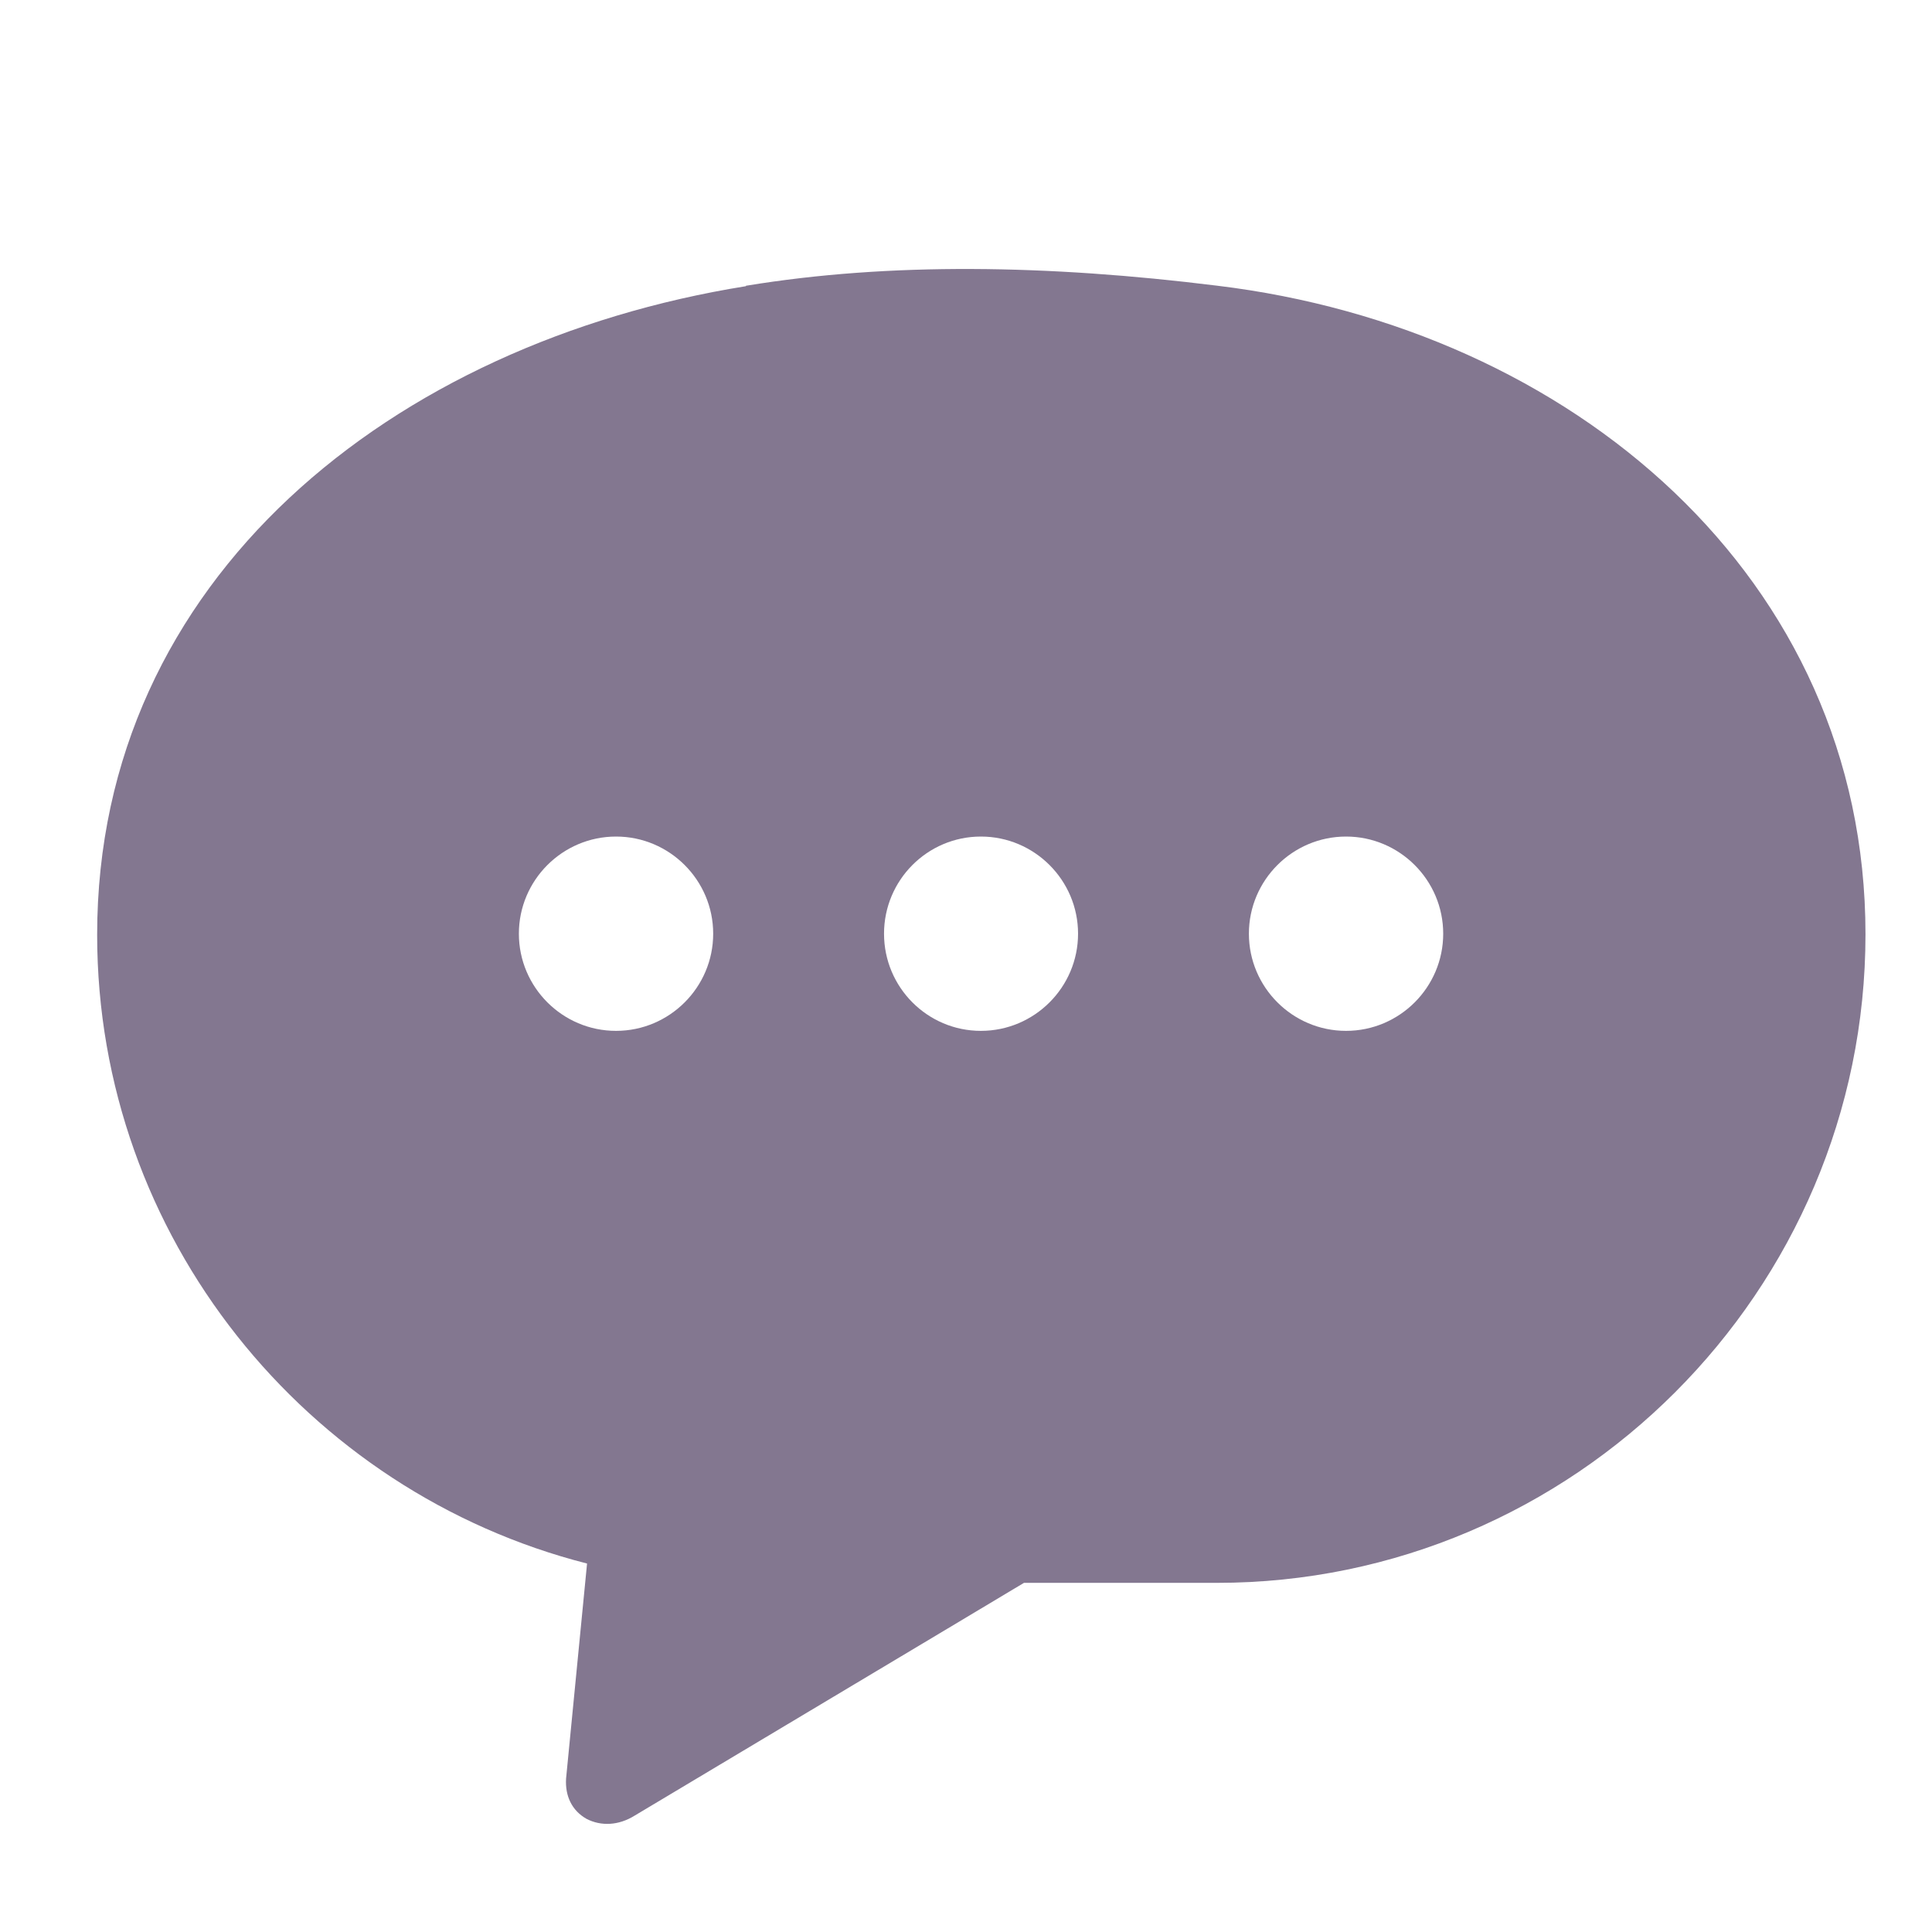
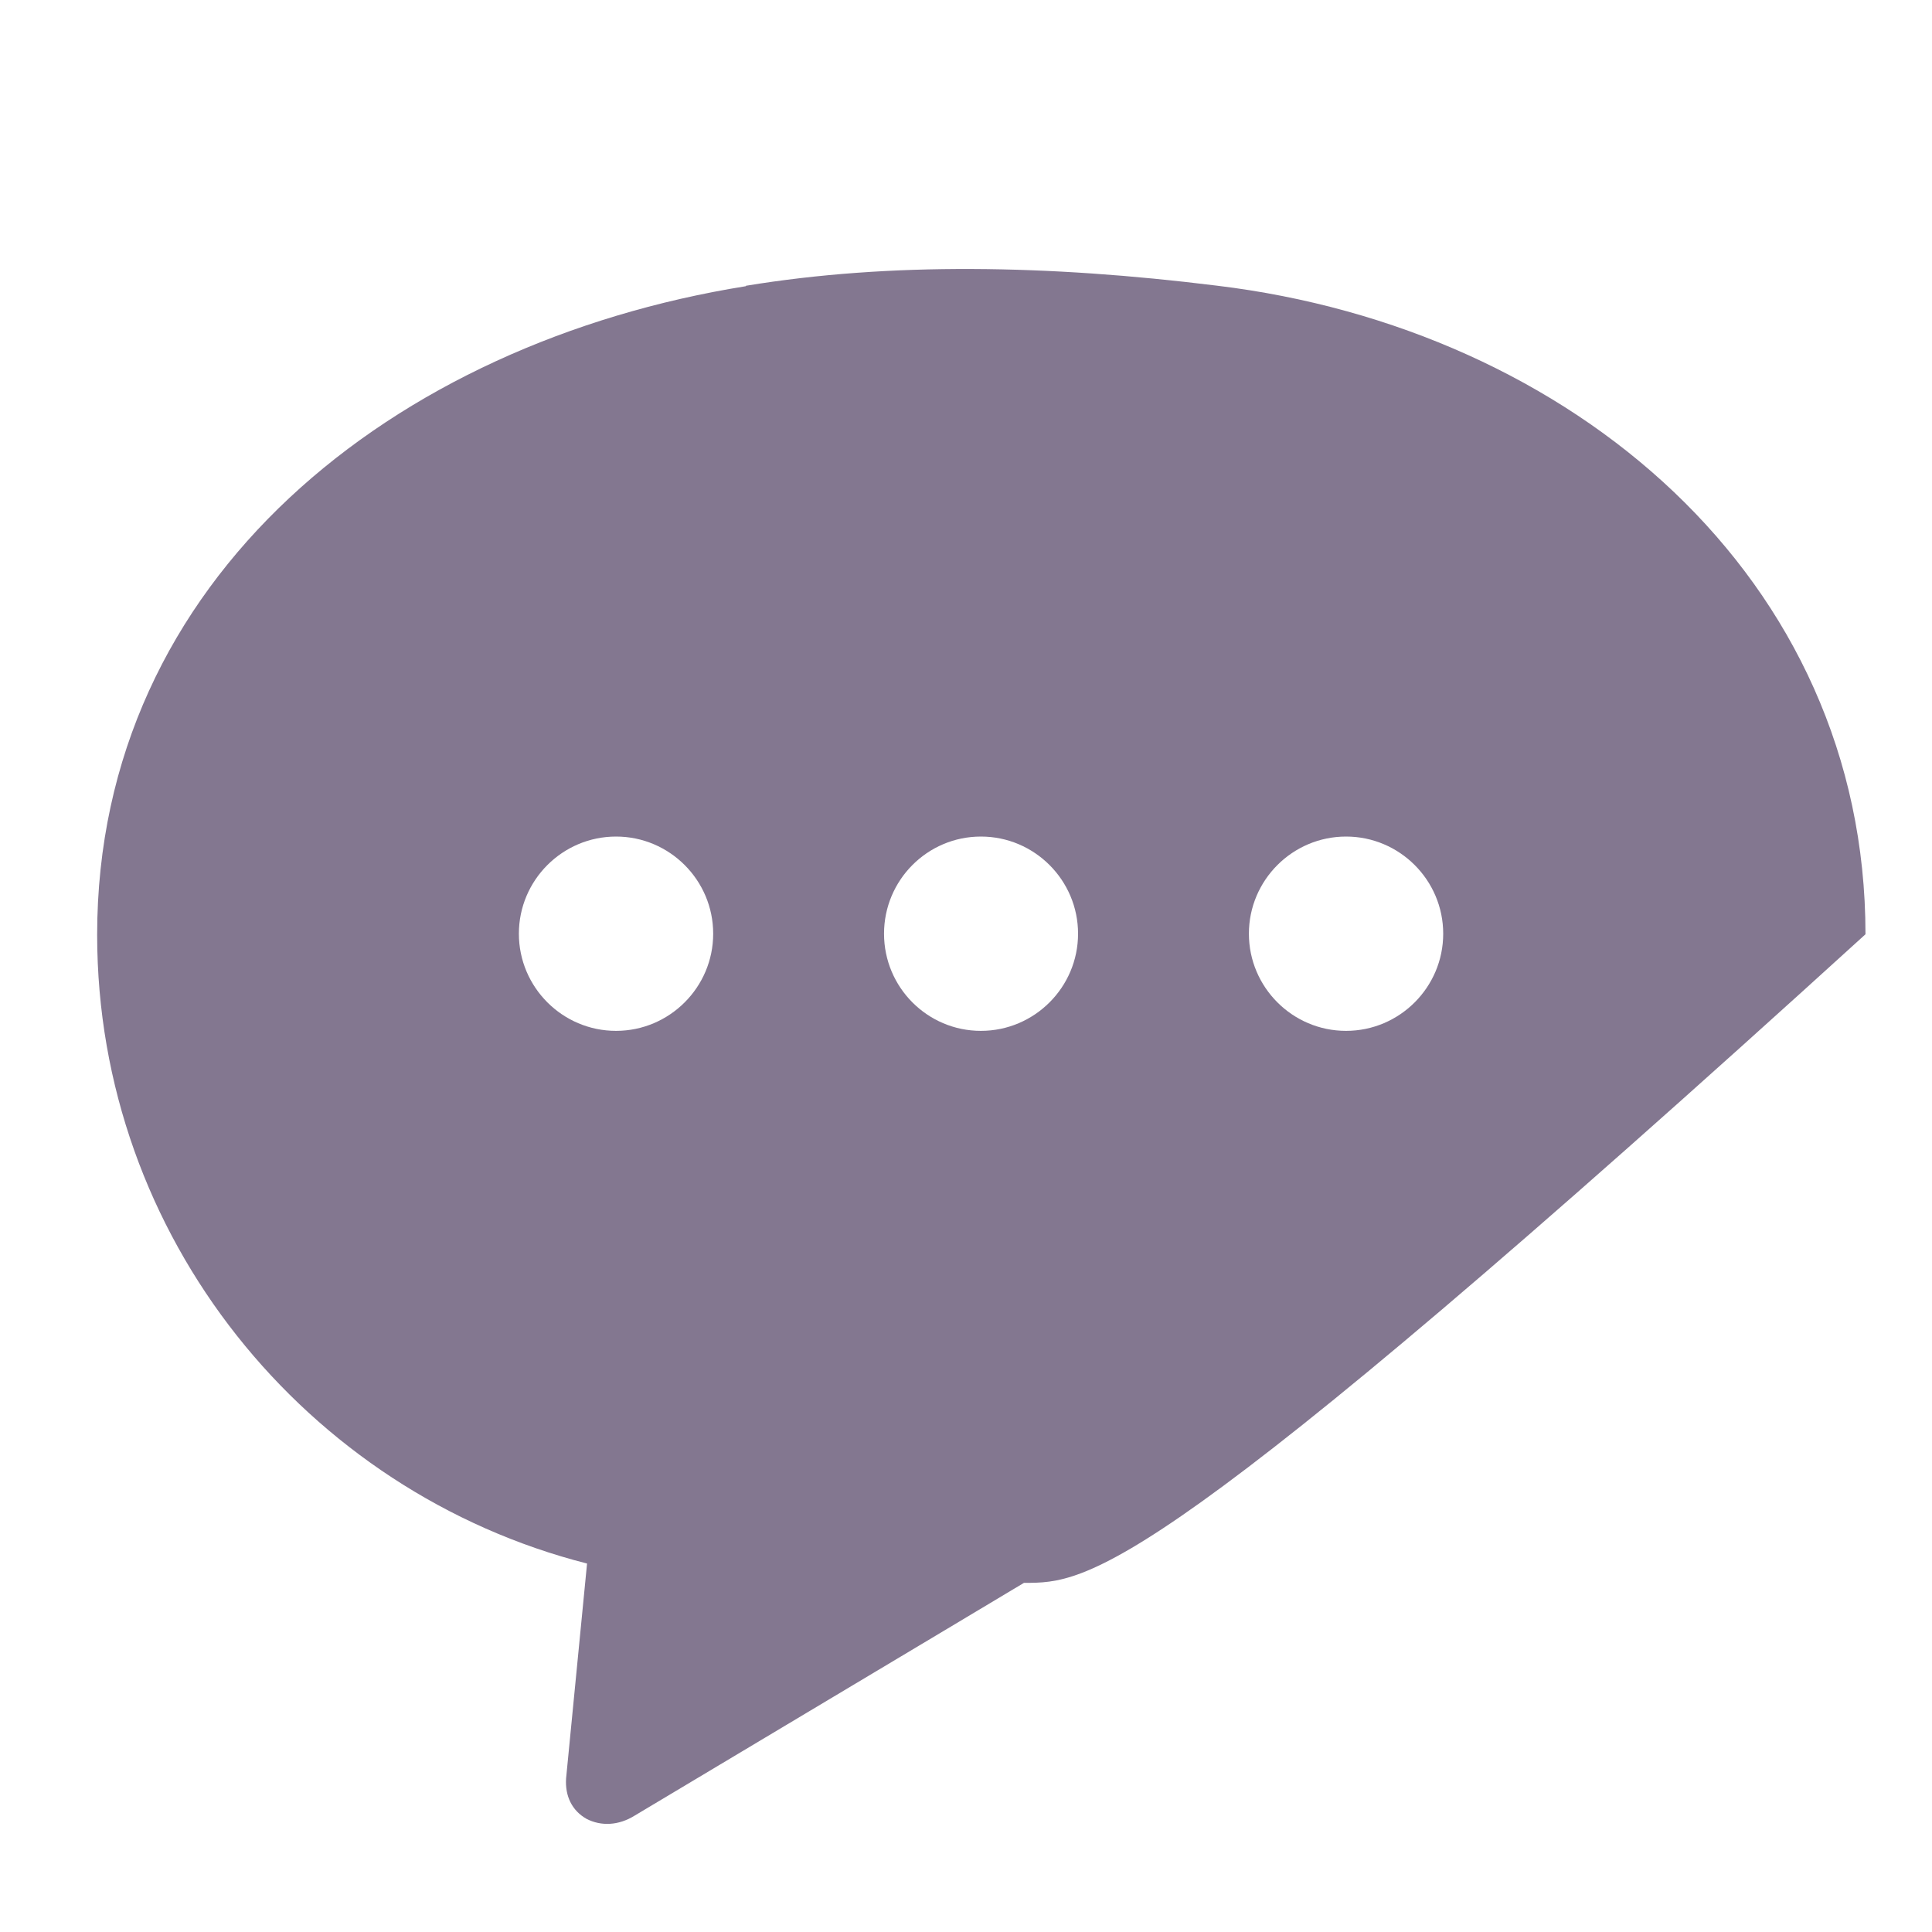
<svg xmlns="http://www.w3.org/2000/svg" width="7" height="7" viewBox="0 0 7 7" fill="none">
-   <path fill-rule="evenodd" clip-rule="evenodd" d="M2.705 1.035C3.223 0.95 3.797 0.959 4.409 1.035C5.693 1.19 6.759 2.092 6.759 3.385C6.759 4.678 5.702 5.735 4.409 5.735C4.176 5.735 3.943 5.735 3.71 5.735L3.431 5.902L2.3 6.578C2.241 6.615 2.177 6.617 2.125 6.59C2.072 6.56 2.047 6.507 2.051 6.444L2.127 5.665C1.11 5.406 0.352 4.481 0.352 3.387C0.352 2.094 1.426 1.242 2.702 1.037L2.705 1.034V1.035ZM4.877 3.031C5.071 3.031 5.229 3.189 5.229 3.383C5.229 3.577 5.071 3.735 4.877 3.735C4.683 3.735 4.525 3.577 4.525 3.383C4.525 3.189 4.683 3.031 4.877 3.031ZM3.554 3.031C3.748 3.031 3.906 3.189 3.906 3.383C3.906 3.577 3.748 3.735 3.554 3.735C3.36 3.735 3.203 3.577 3.203 3.383C3.203 3.189 3.36 3.031 3.554 3.031ZM2.232 3.031C2.426 3.031 2.584 3.189 2.584 3.383C2.584 3.577 2.426 3.735 2.232 3.735C2.038 3.735 1.88 3.577 1.88 3.383C1.88 3.189 2.038 3.031 2.232 3.031Z" fill="#837790" />
+   <path fill-rule="evenodd" clip-rule="evenodd" d="M2.705 1.035C3.223 0.95 3.797 0.959 4.409 1.035C5.693 1.19 6.759 2.092 6.759 3.385C4.176 5.735 3.943 5.735 3.71 5.735L3.431 5.902L2.3 6.578C2.241 6.615 2.177 6.617 2.125 6.59C2.072 6.56 2.047 6.507 2.051 6.444L2.127 5.665C1.11 5.406 0.352 4.481 0.352 3.387C0.352 2.094 1.426 1.242 2.702 1.037L2.705 1.034V1.035ZM4.877 3.031C5.071 3.031 5.229 3.189 5.229 3.383C5.229 3.577 5.071 3.735 4.877 3.735C4.683 3.735 4.525 3.577 4.525 3.383C4.525 3.189 4.683 3.031 4.877 3.031ZM3.554 3.031C3.748 3.031 3.906 3.189 3.906 3.383C3.906 3.577 3.748 3.735 3.554 3.735C3.36 3.735 3.203 3.577 3.203 3.383C3.203 3.189 3.36 3.031 3.554 3.031ZM2.232 3.031C2.426 3.031 2.584 3.189 2.584 3.383C2.584 3.577 2.426 3.735 2.232 3.735C2.038 3.735 1.88 3.577 1.88 3.383C1.88 3.189 2.038 3.031 2.232 3.031Z" fill="#837790" />
</svg>